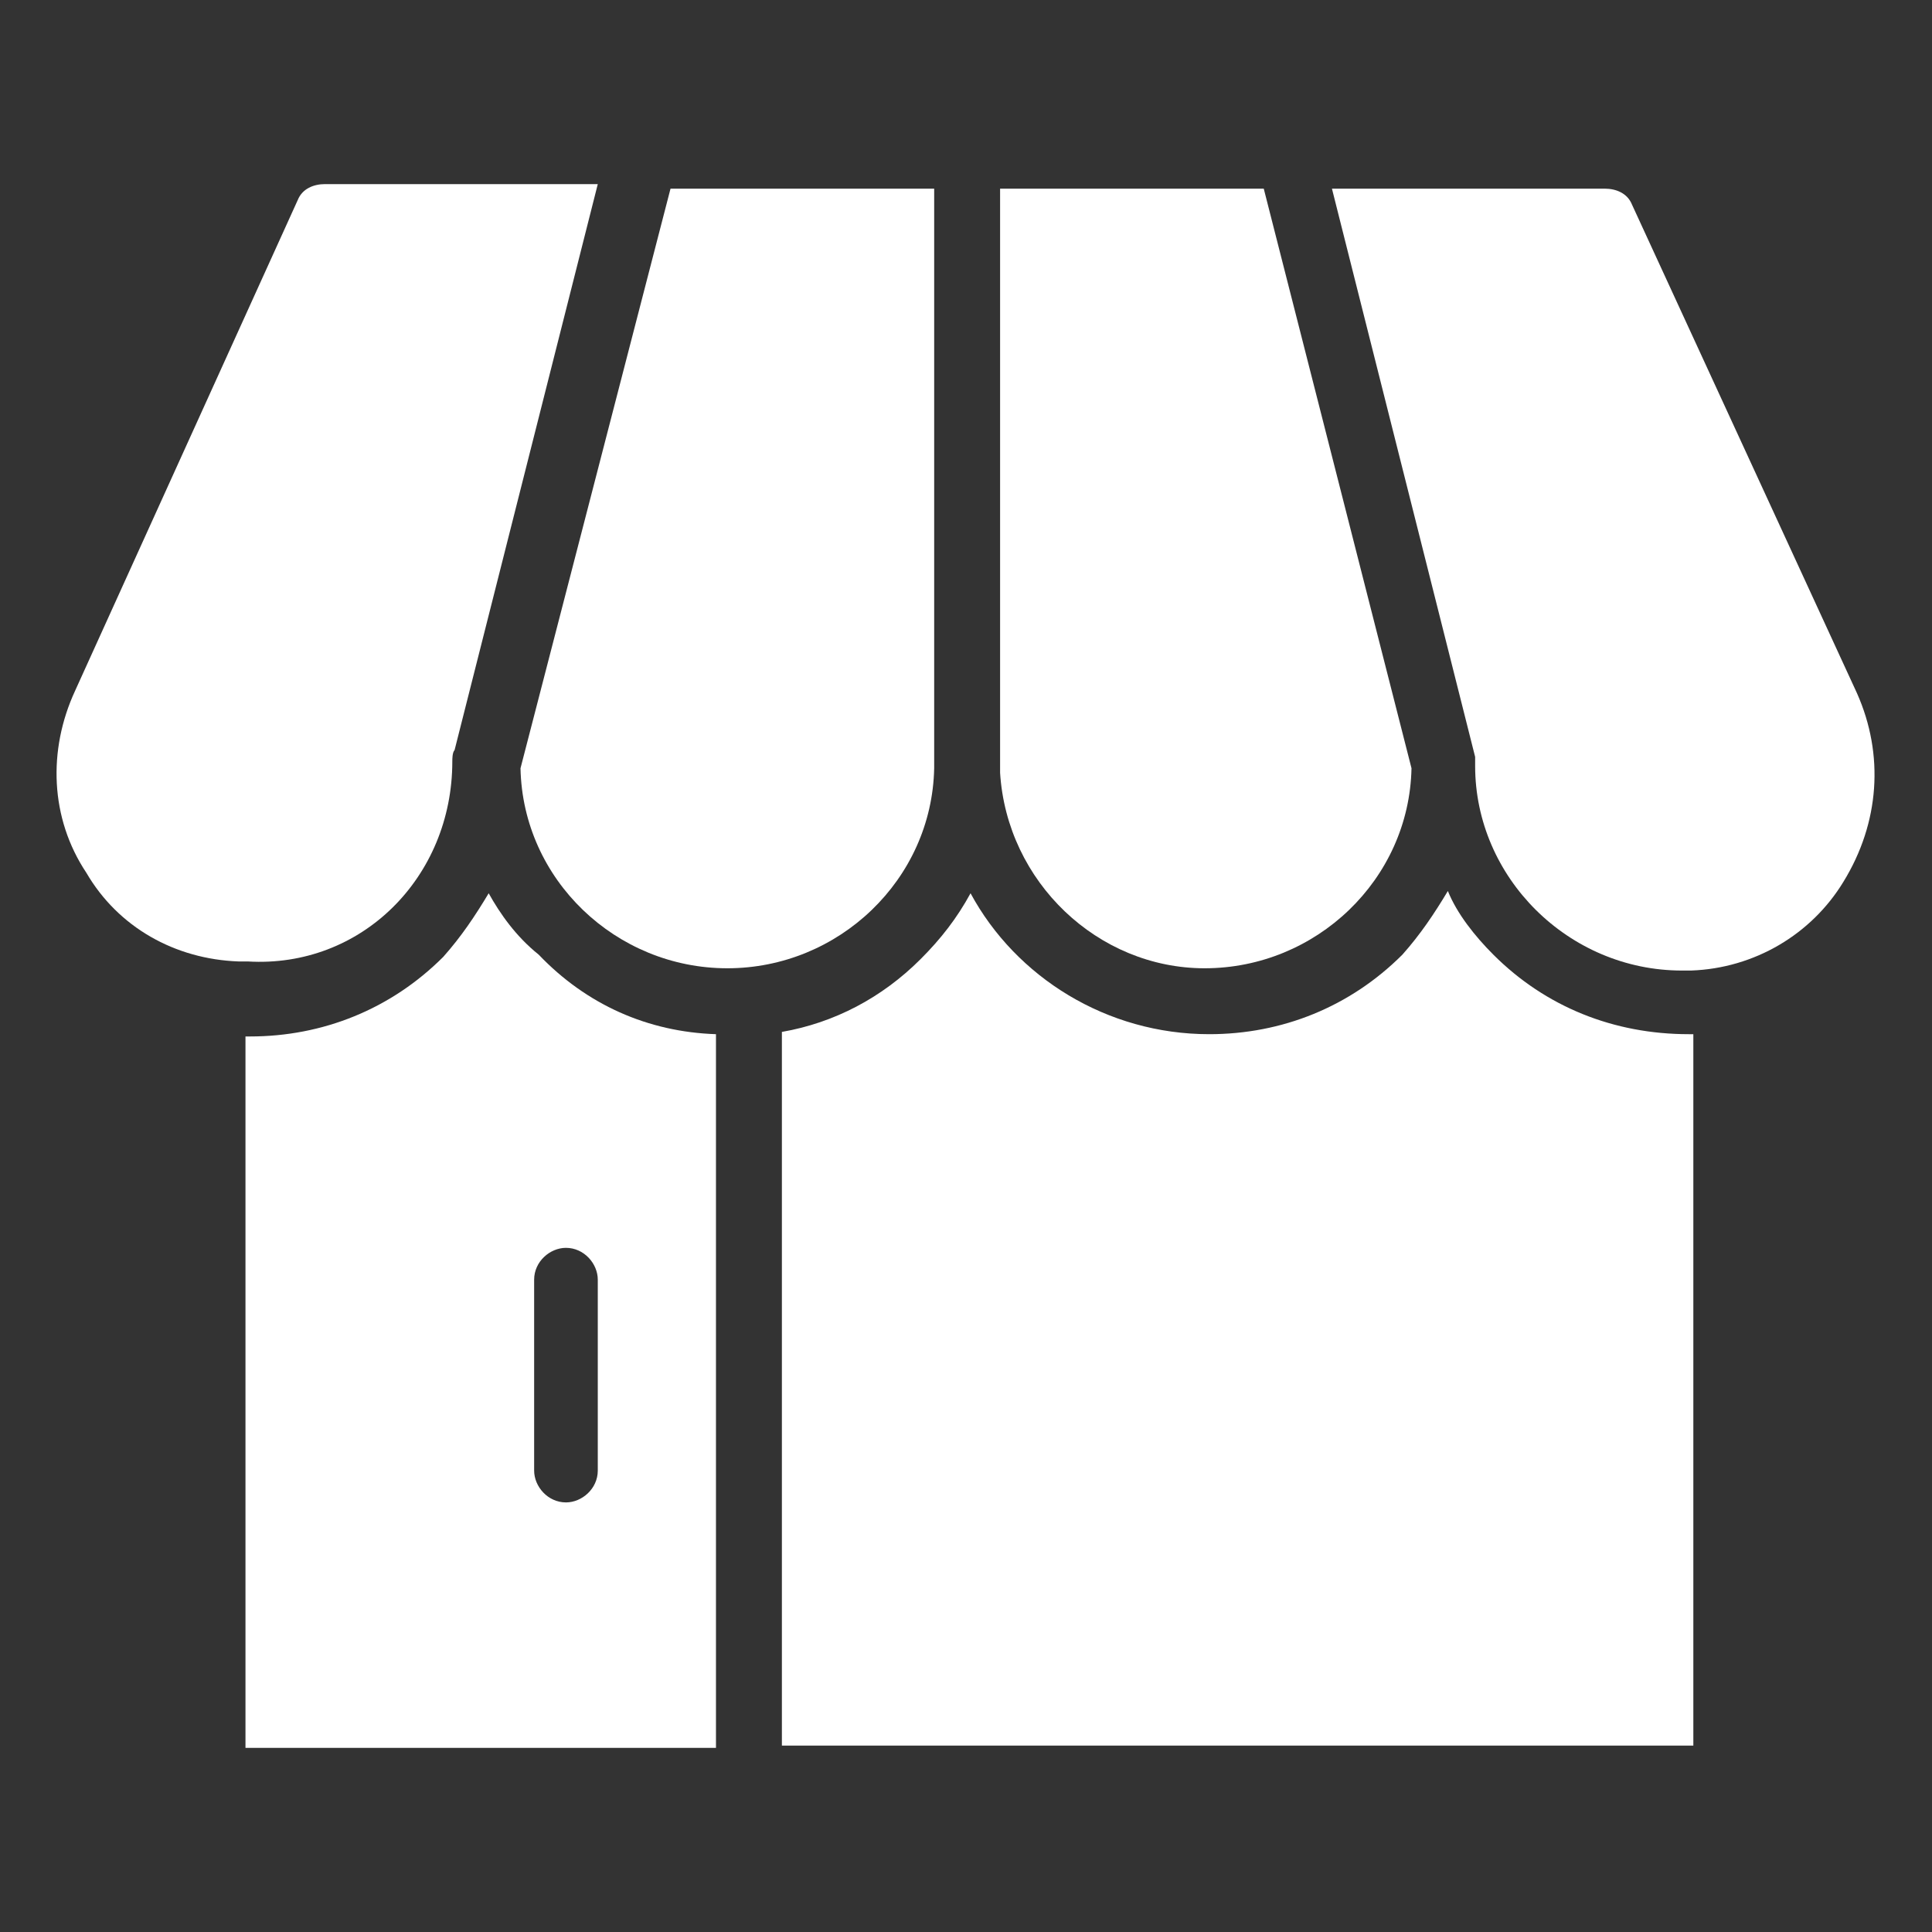
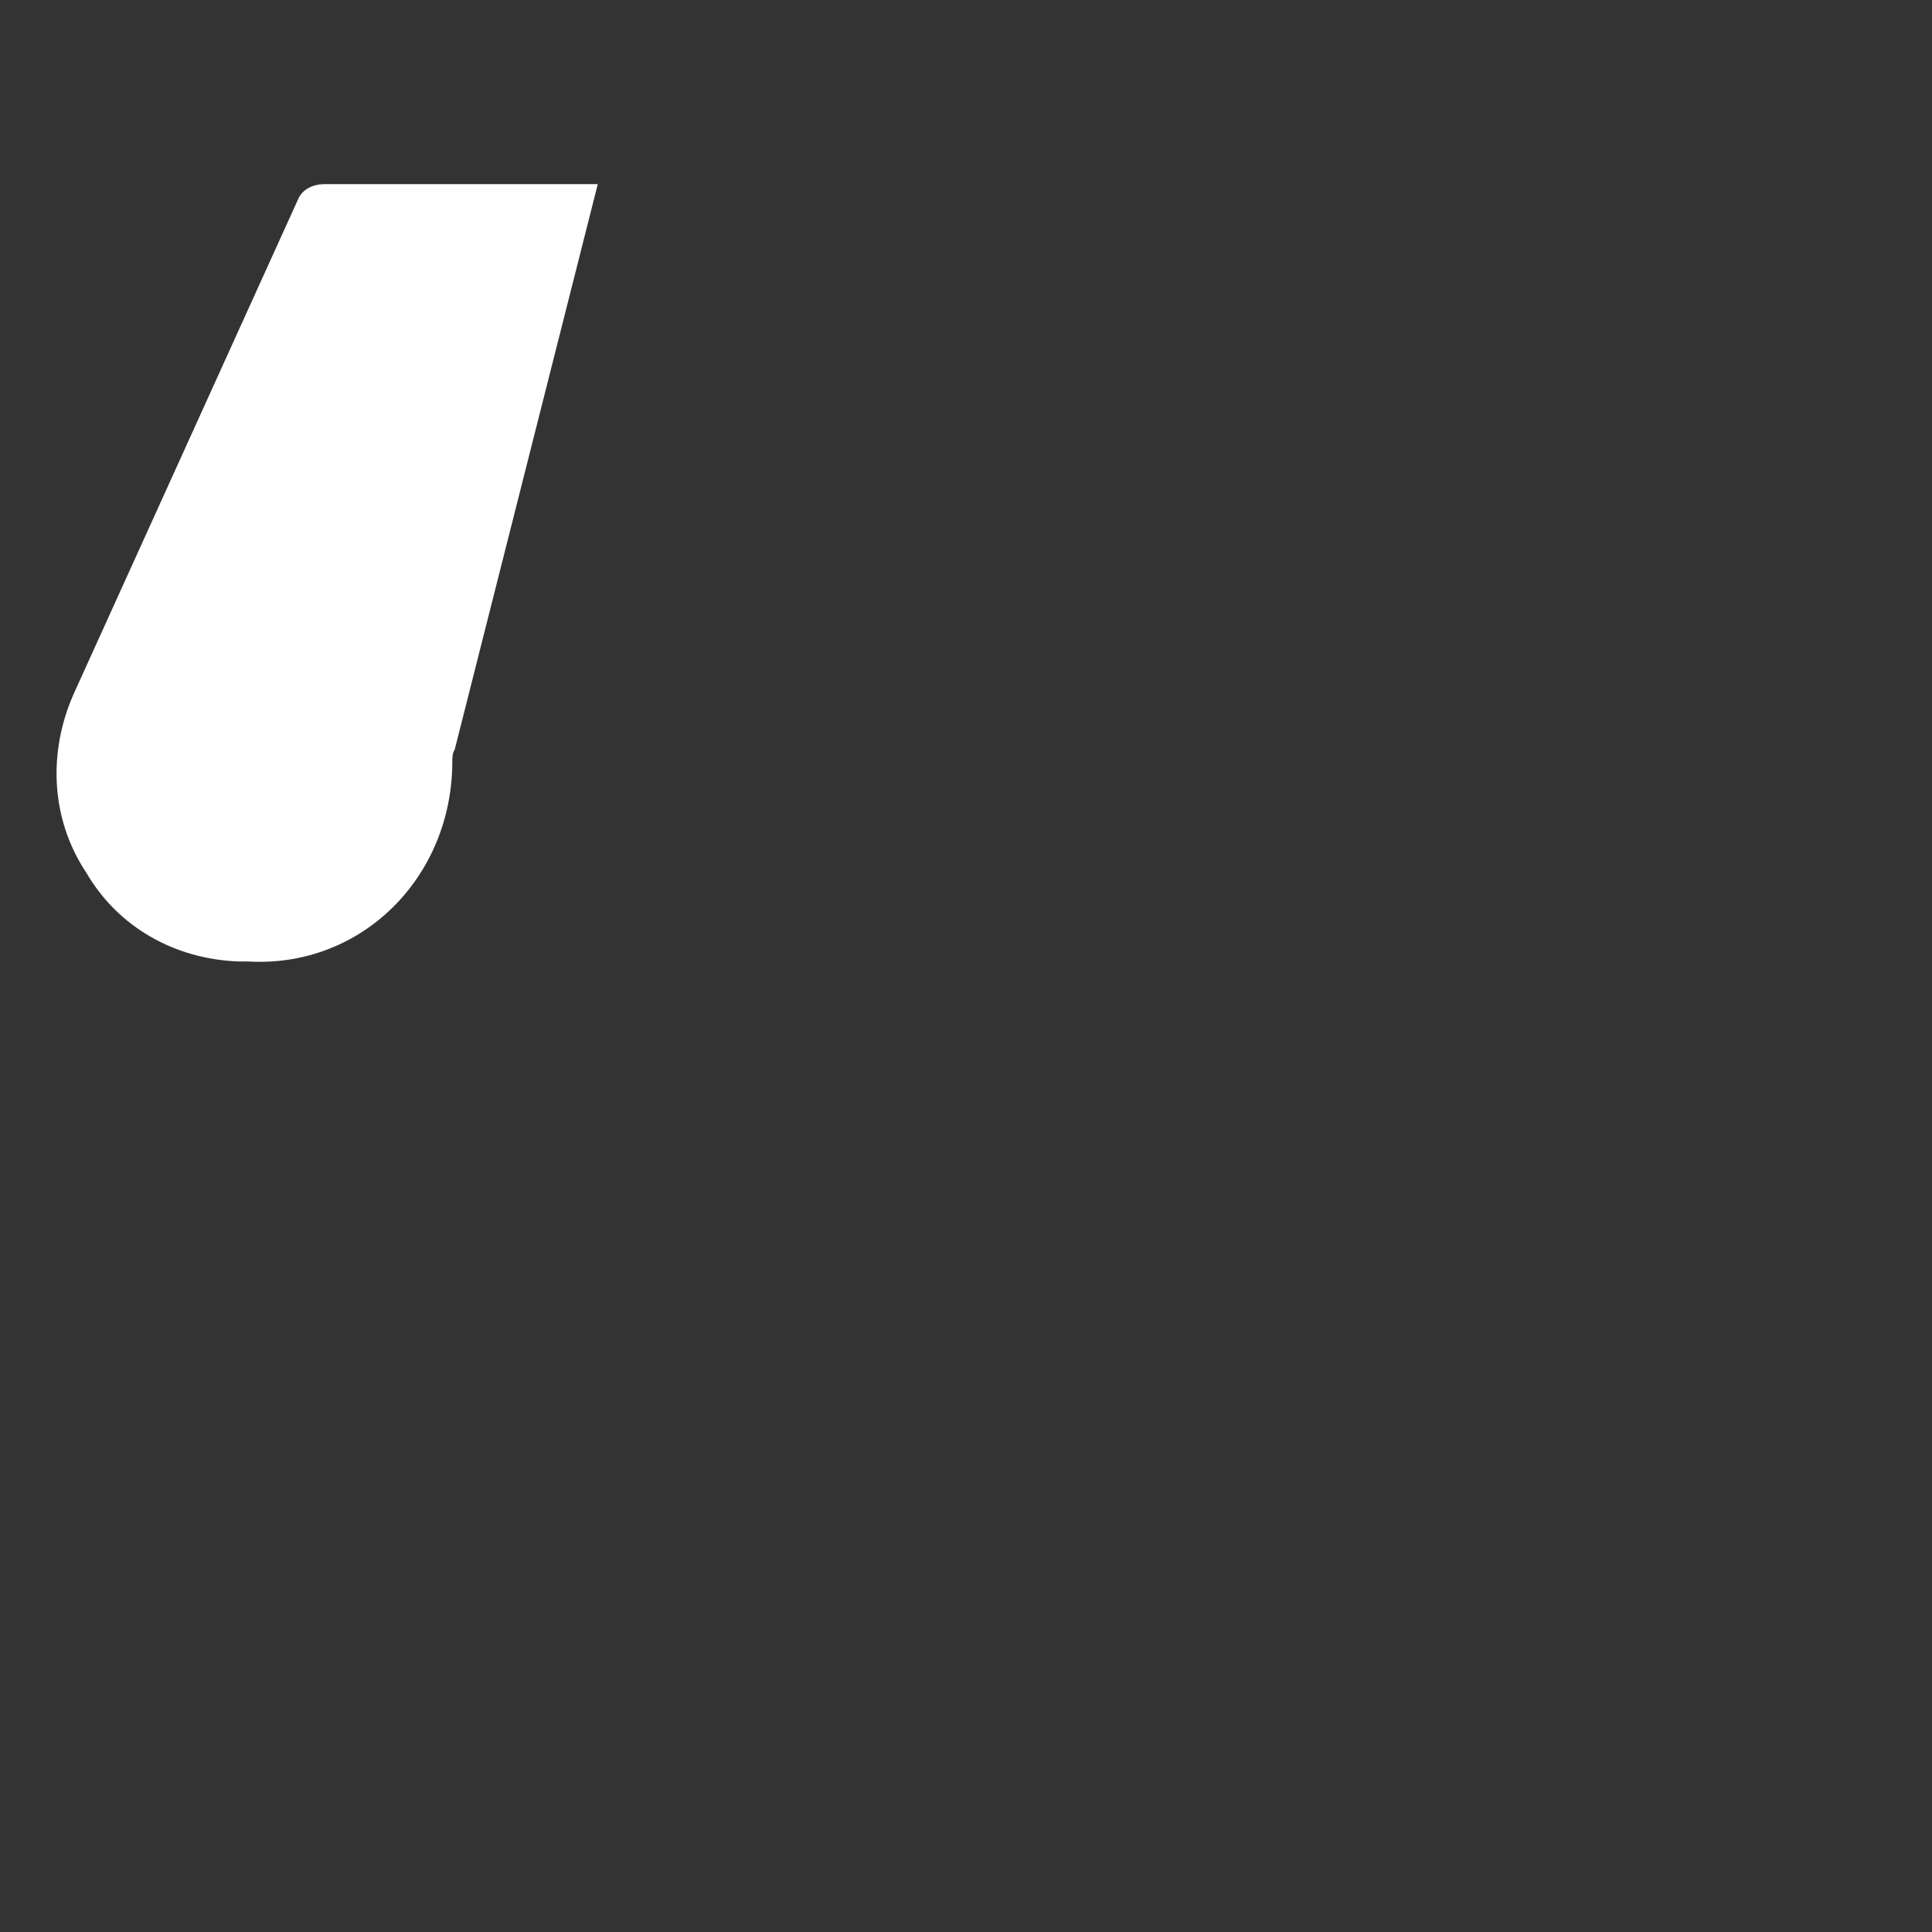
<svg xmlns="http://www.w3.org/2000/svg" version="1.1" id="Layer_1" x="0px" y="0px" viewBox="0 0 85 85" style="enable-background:new 0 0 85 85;" xml:space="preserve">
  <rect x="0" y="0" width="85" height="85" fill="#333333" stroke="none" />
  <style type="text/css">
	.st0{fill:#FFFFFF;}
</style>
  <g>
    <path class="st0" d="M19.9,33.5c0-0.1,0-0.4,0.1-0.5l6.3-24.9h-12c-0.5,0-1,0.2-1.2,0.7L3.3,30.4c-1.2,2.6-1.1,5.6,0.5,8   c1.4,2.4,3.9,3.8,6.7,3.9c0.1,0,0.2,0,0.4,0C15.9,42.6,19.9,38.6,19.9,33.5z" />
-     <path class="st0" d="M53,42.6c4.9,0,9-3.9,9.1-8.8L55.6,8.3H44V34C44.3,38.8,48.3,42.6,53,42.6z" />
-     <path class="st0" d="M21.5,39.3c-0.6,1-1.2,1.9-2,2.8c-2.3,2.3-5.3,3.5-8.5,3.5c-0.1,0-0.1,0-0.2,0v31.3h20.7V45.5   c-3-0.1-5.7-1.3-7.8-3.5C22.7,41.2,22,40.2,21.5,39.3z M23.5,56.3c0-0.8,0.7-1.4,1.4-1.4c0.8,0,1.4,0.7,1.4,1.4v8.4   c0,0.8-0.7,1.4-1.4,1.4c-0.8,0-1.4-0.7-1.4-1.4V56.3z" />
-     <path class="st0" d="M81.7,30.5L71.8,9c-0.2-0.5-0.7-0.7-1.2-0.7h-12l6.3,25l0,0c0,0,0,0,0,0.1c0,0,0,0,0,0.1c0,0,0,0,0,0.1   c0,0,0,0,0,0.1l0,0c0,4.9,4.1,9,9.1,9c0.1,0,0.2,0,0.4,0c2.8-0.1,5.3-1.6,6.7-3.9C82.7,36.2,82.9,33.2,81.7,30.5z" />
-     <path class="st0" d="M41.1,33.8L41.1,33.8V8.3H29.5l-6.6,25.5c0.1,4.9,4.2,8.8,9.1,8.8C36.9,42.6,41,38.7,41.1,33.8z" />
-     <path class="st0" d="M65.7,42c-0.8-0.8-1.6-1.8-2-2.8c-0.6,1-1.2,1.9-2,2.8c-2.3,2.3-5.3,3.5-8.5,3.5c-4.5,0-8.5-2.5-10.5-6.2   c-0.6,1.1-1.3,2-2.2,2.9c-1.7,1.7-3.8,2.8-6.1,3.2v31.4h40.1V45.5c-0.1,0-0.1,0-0.2,0C71,45.5,68,44.3,65.7,42z" />
  </g>
</svg>